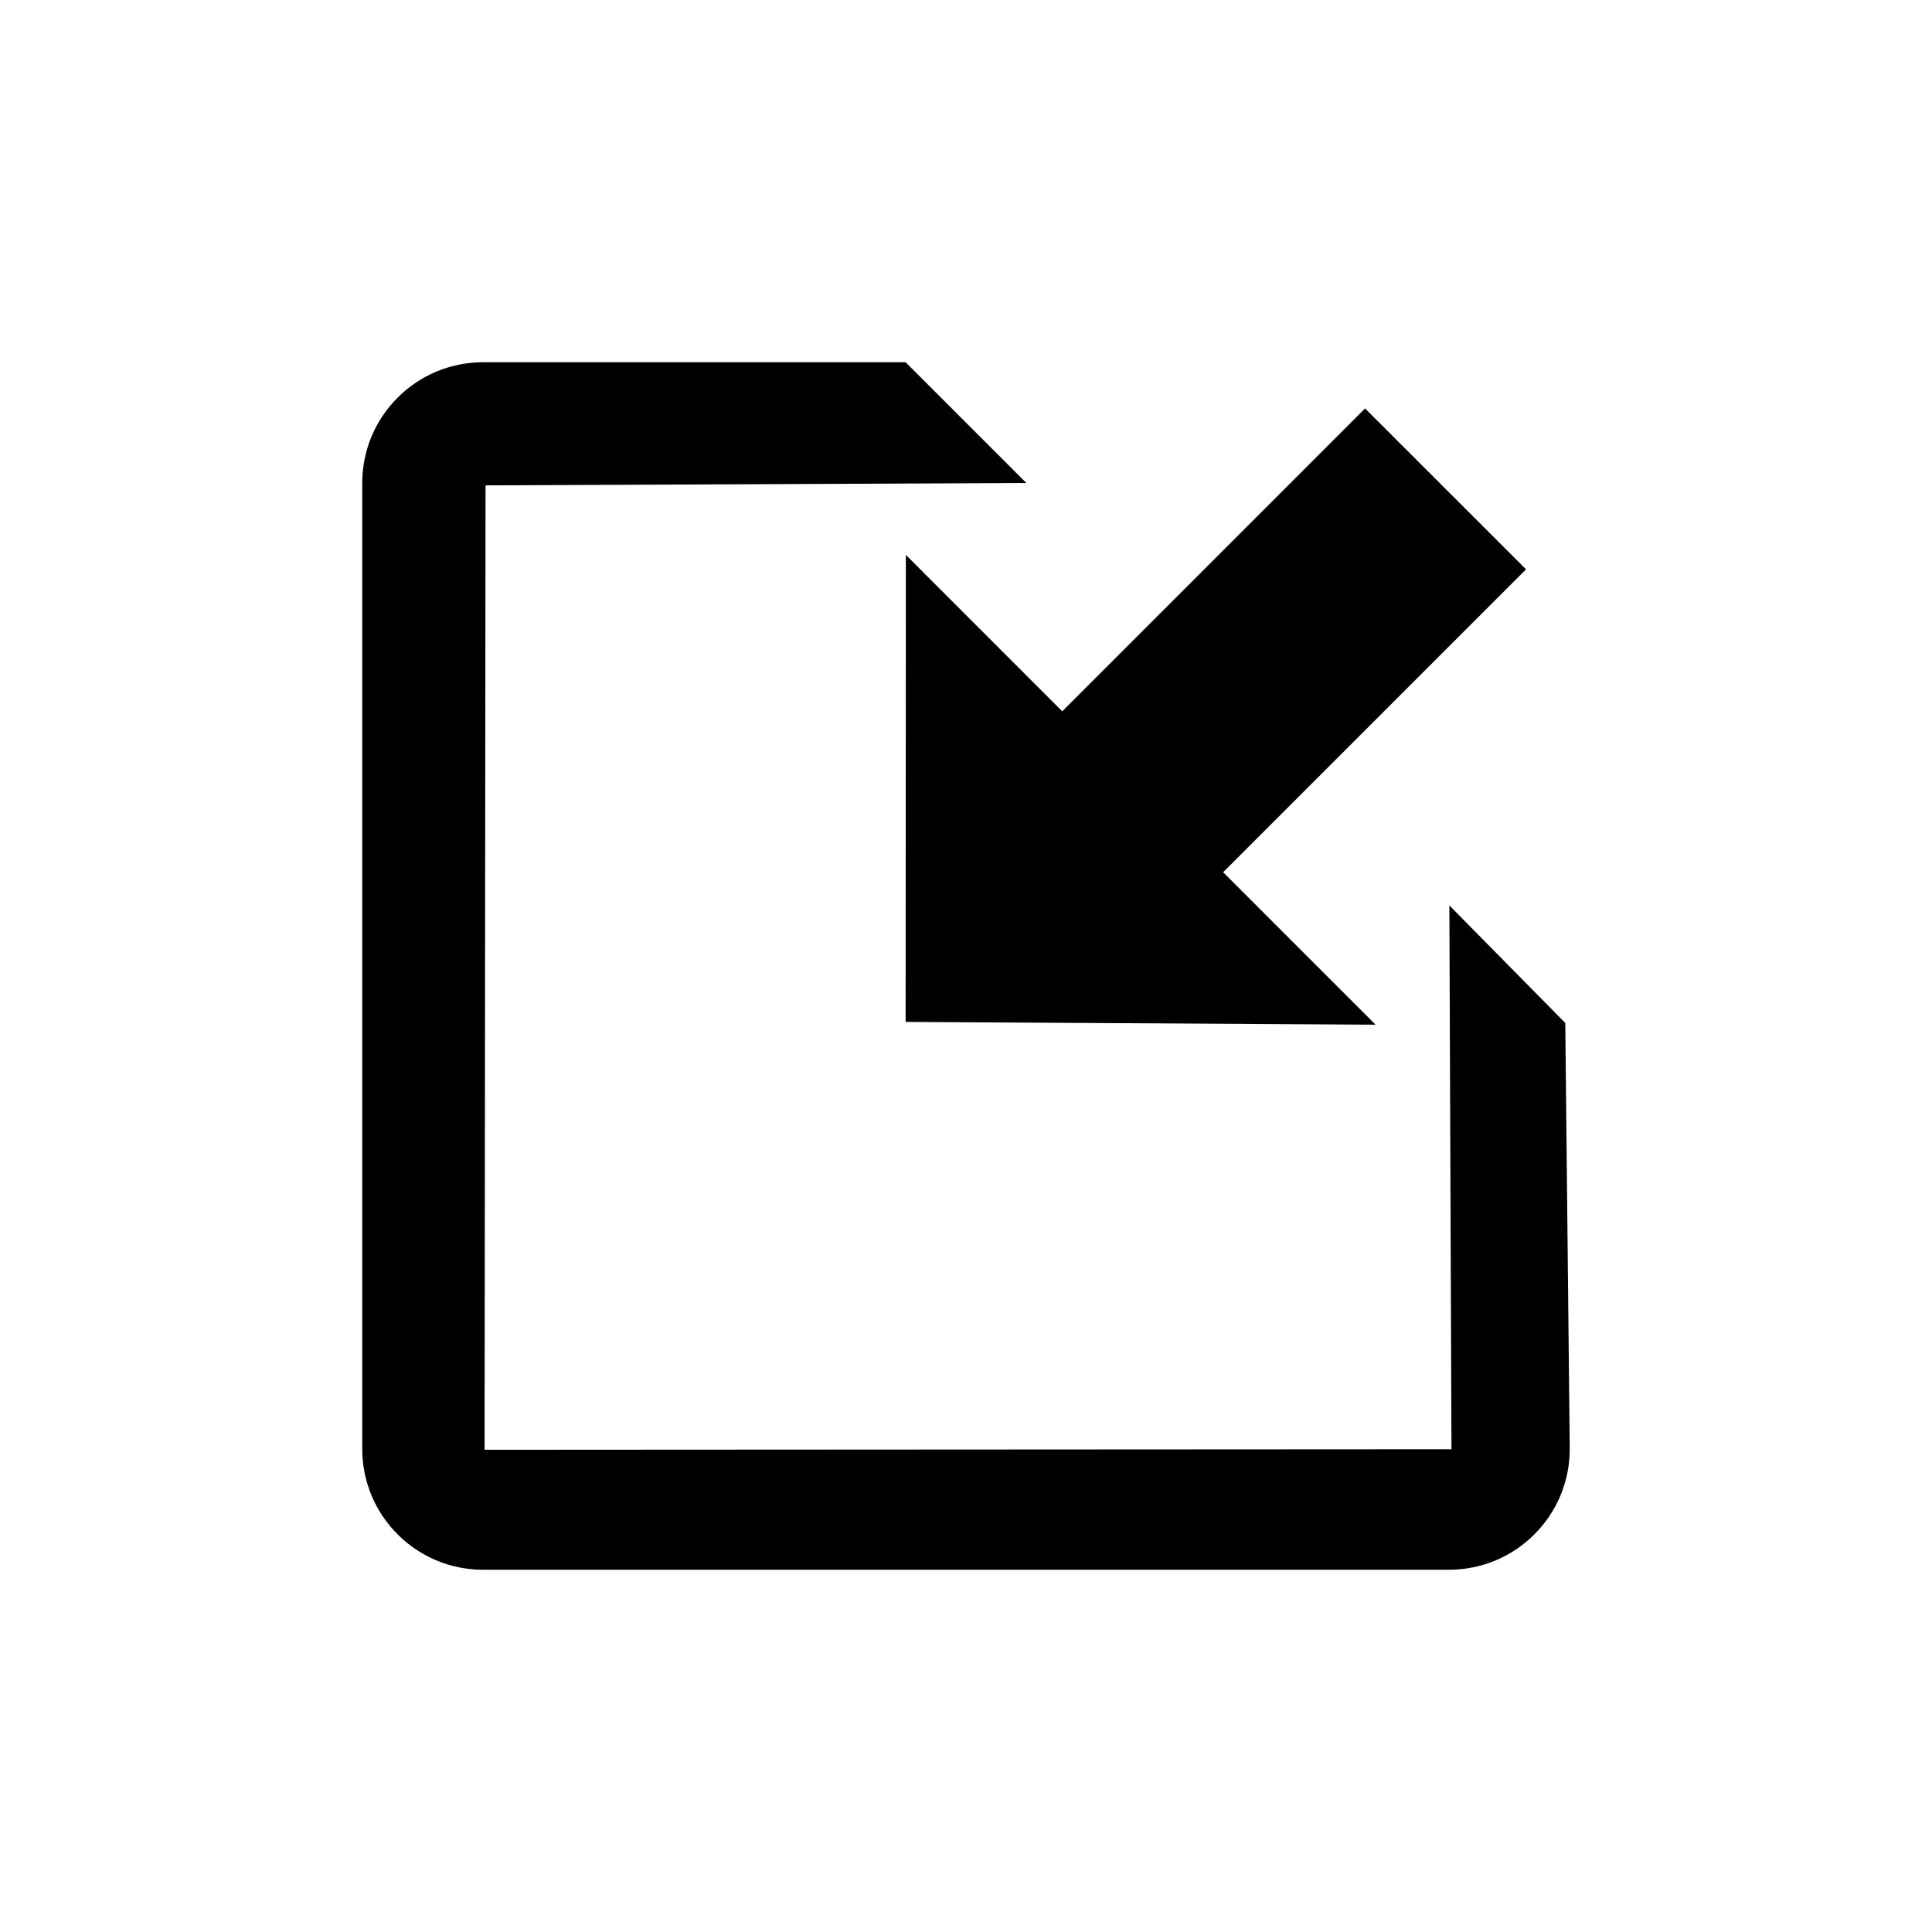
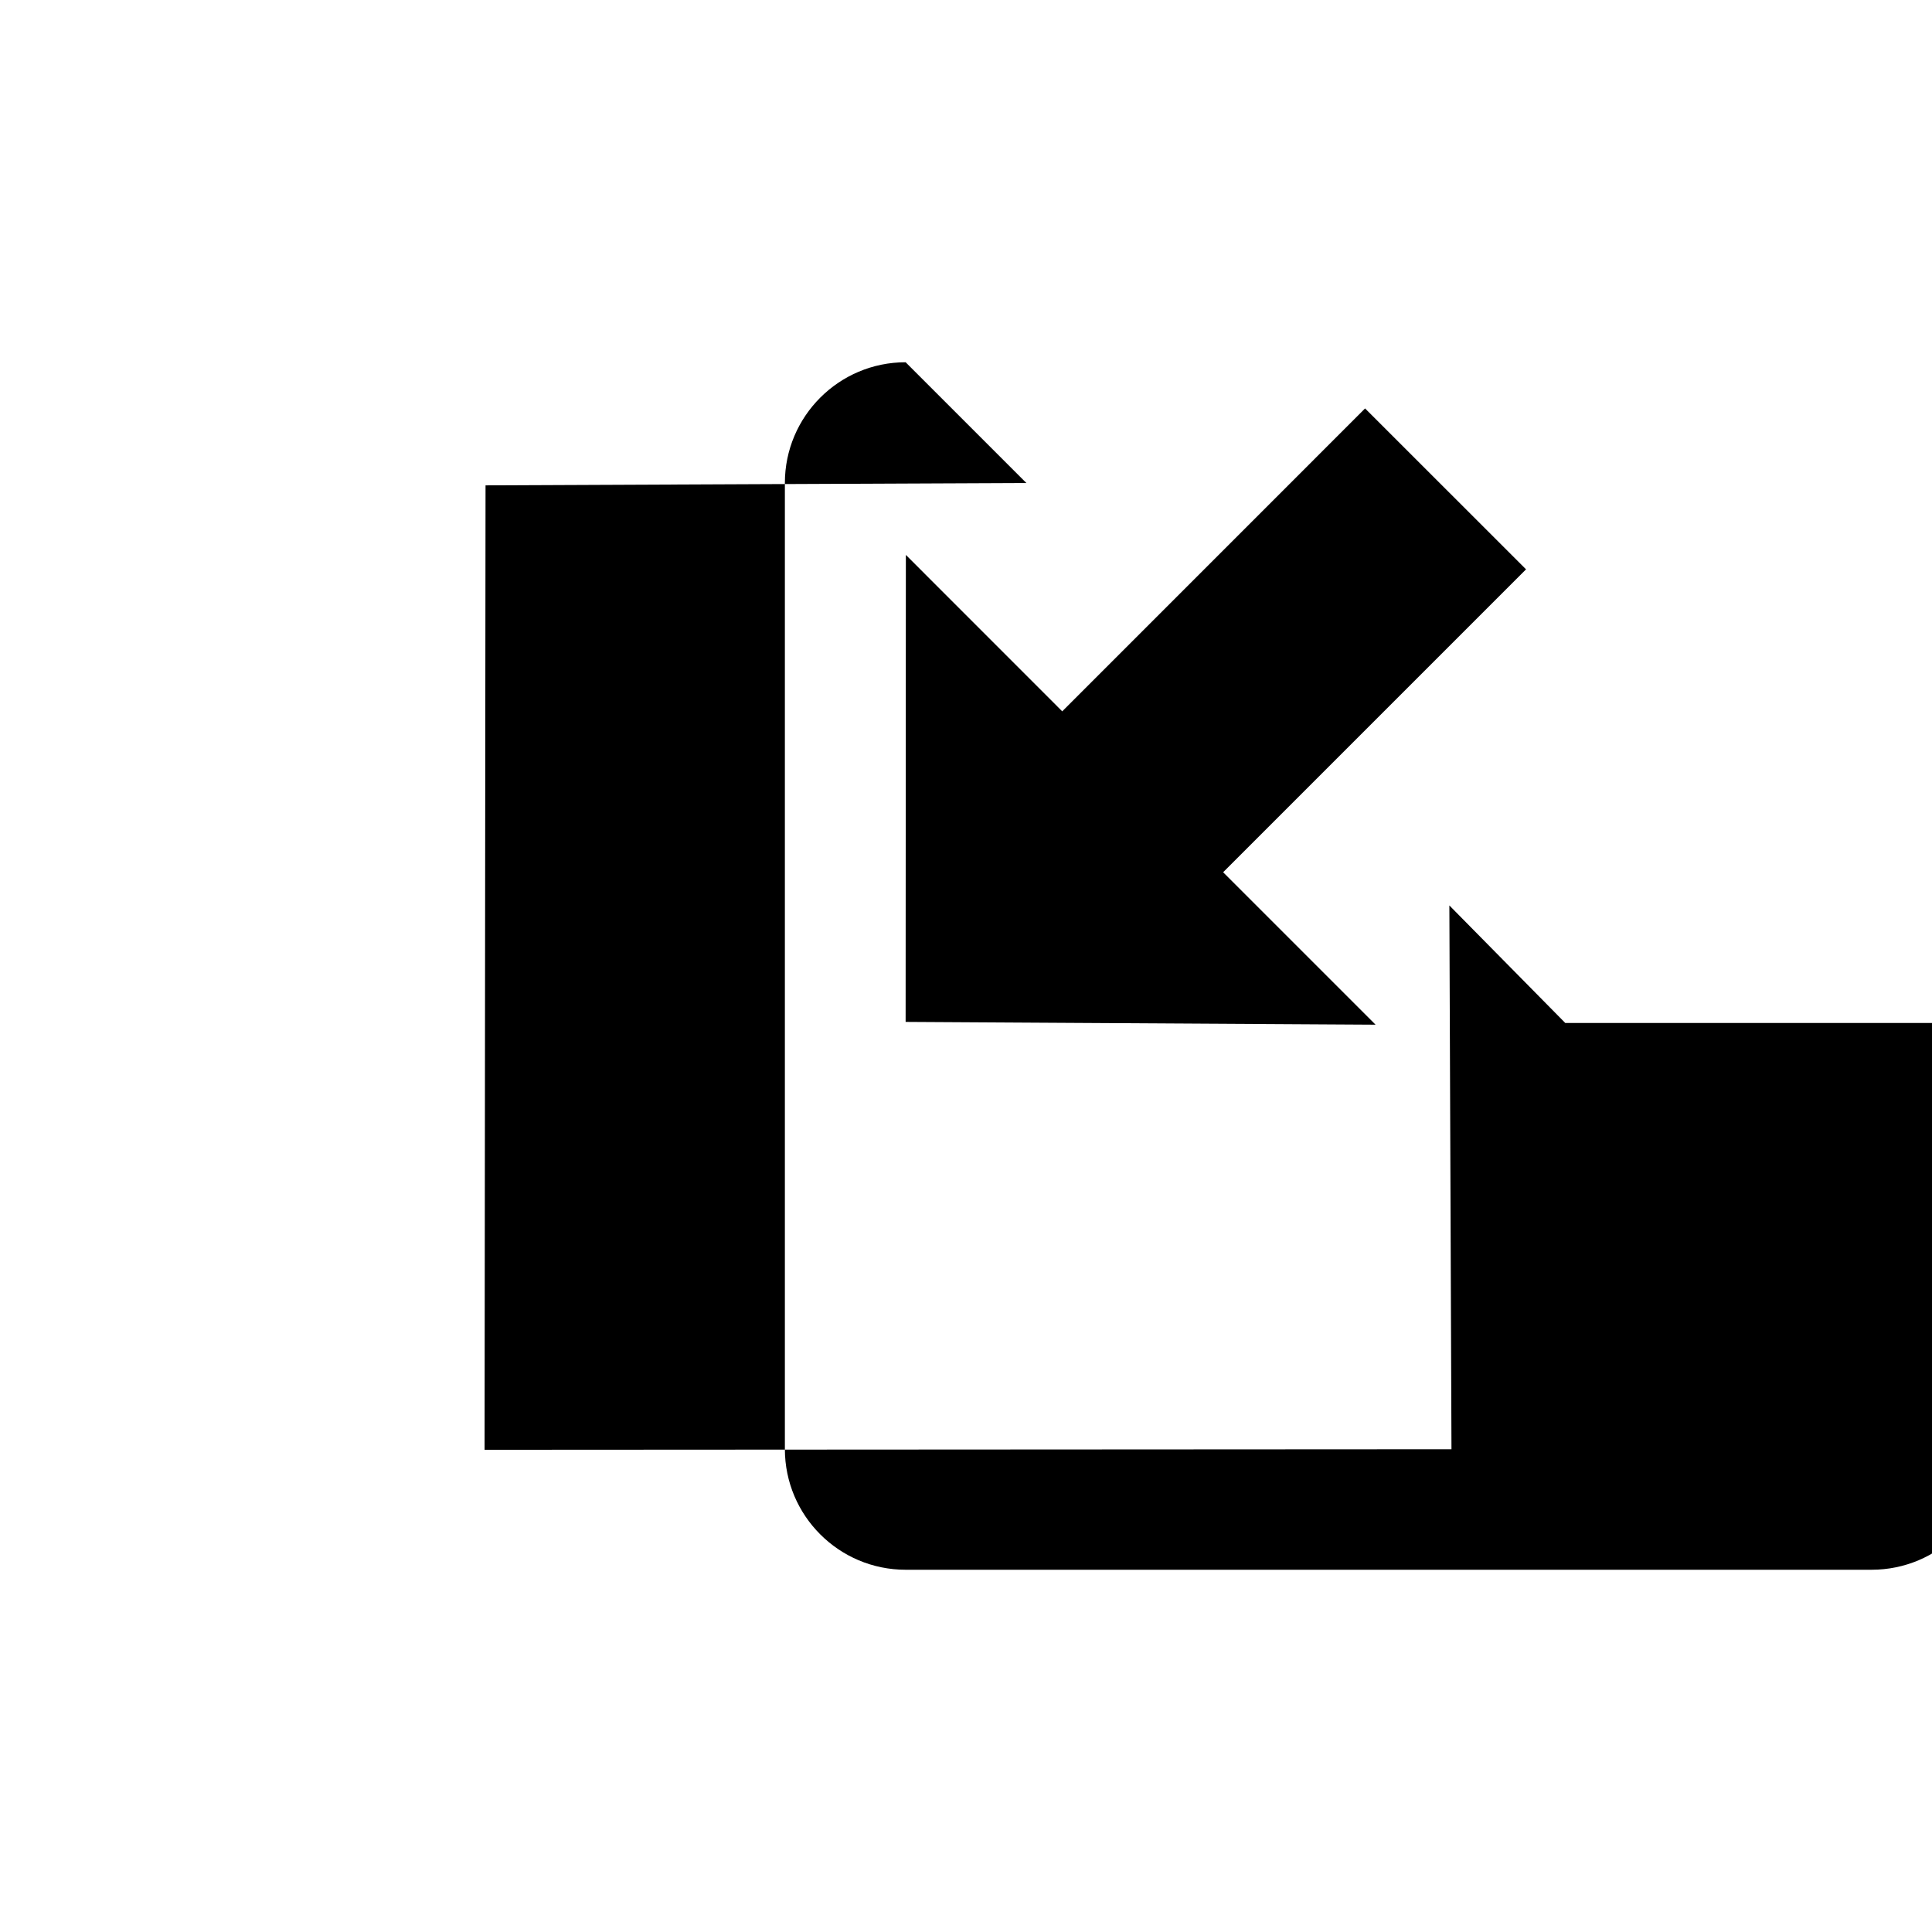
<svg xmlns="http://www.w3.org/2000/svg" fill="#000000" width="800px" height="800px" viewBox="0 0 32 32" version="1.1">
  <title>popin</title>
-   <path d="M15 16.926l7.784 0.046-2.525-2.525 5.017-5.017-2.666-2.665-5.016 5.017-2.59-2.591-0.004 7.735zM25.926 16.944l-1.92-1.947 0.035 9.007-16.015 0.009 0.016-15.974 8.958-0.039-2-2h-7c-1.104 0-2 0.896-2 2v16c0 1.104 0.896 2 2 2h16c1.104 0 2-0.896 2-2l-0.074-7.056z" />
+   <path d="M15 16.926l7.784 0.046-2.525-2.525 5.017-5.017-2.666-2.665-5.016 5.017-2.59-2.591-0.004 7.735zM25.926 16.944l-1.92-1.947 0.035 9.007-16.015 0.009 0.016-15.974 8.958-0.039-2-2c-1.104 0-2 0.896-2 2v16c0 1.104 0.896 2 2 2h16c1.104 0 2-0.896 2-2l-0.074-7.056z" />
</svg>